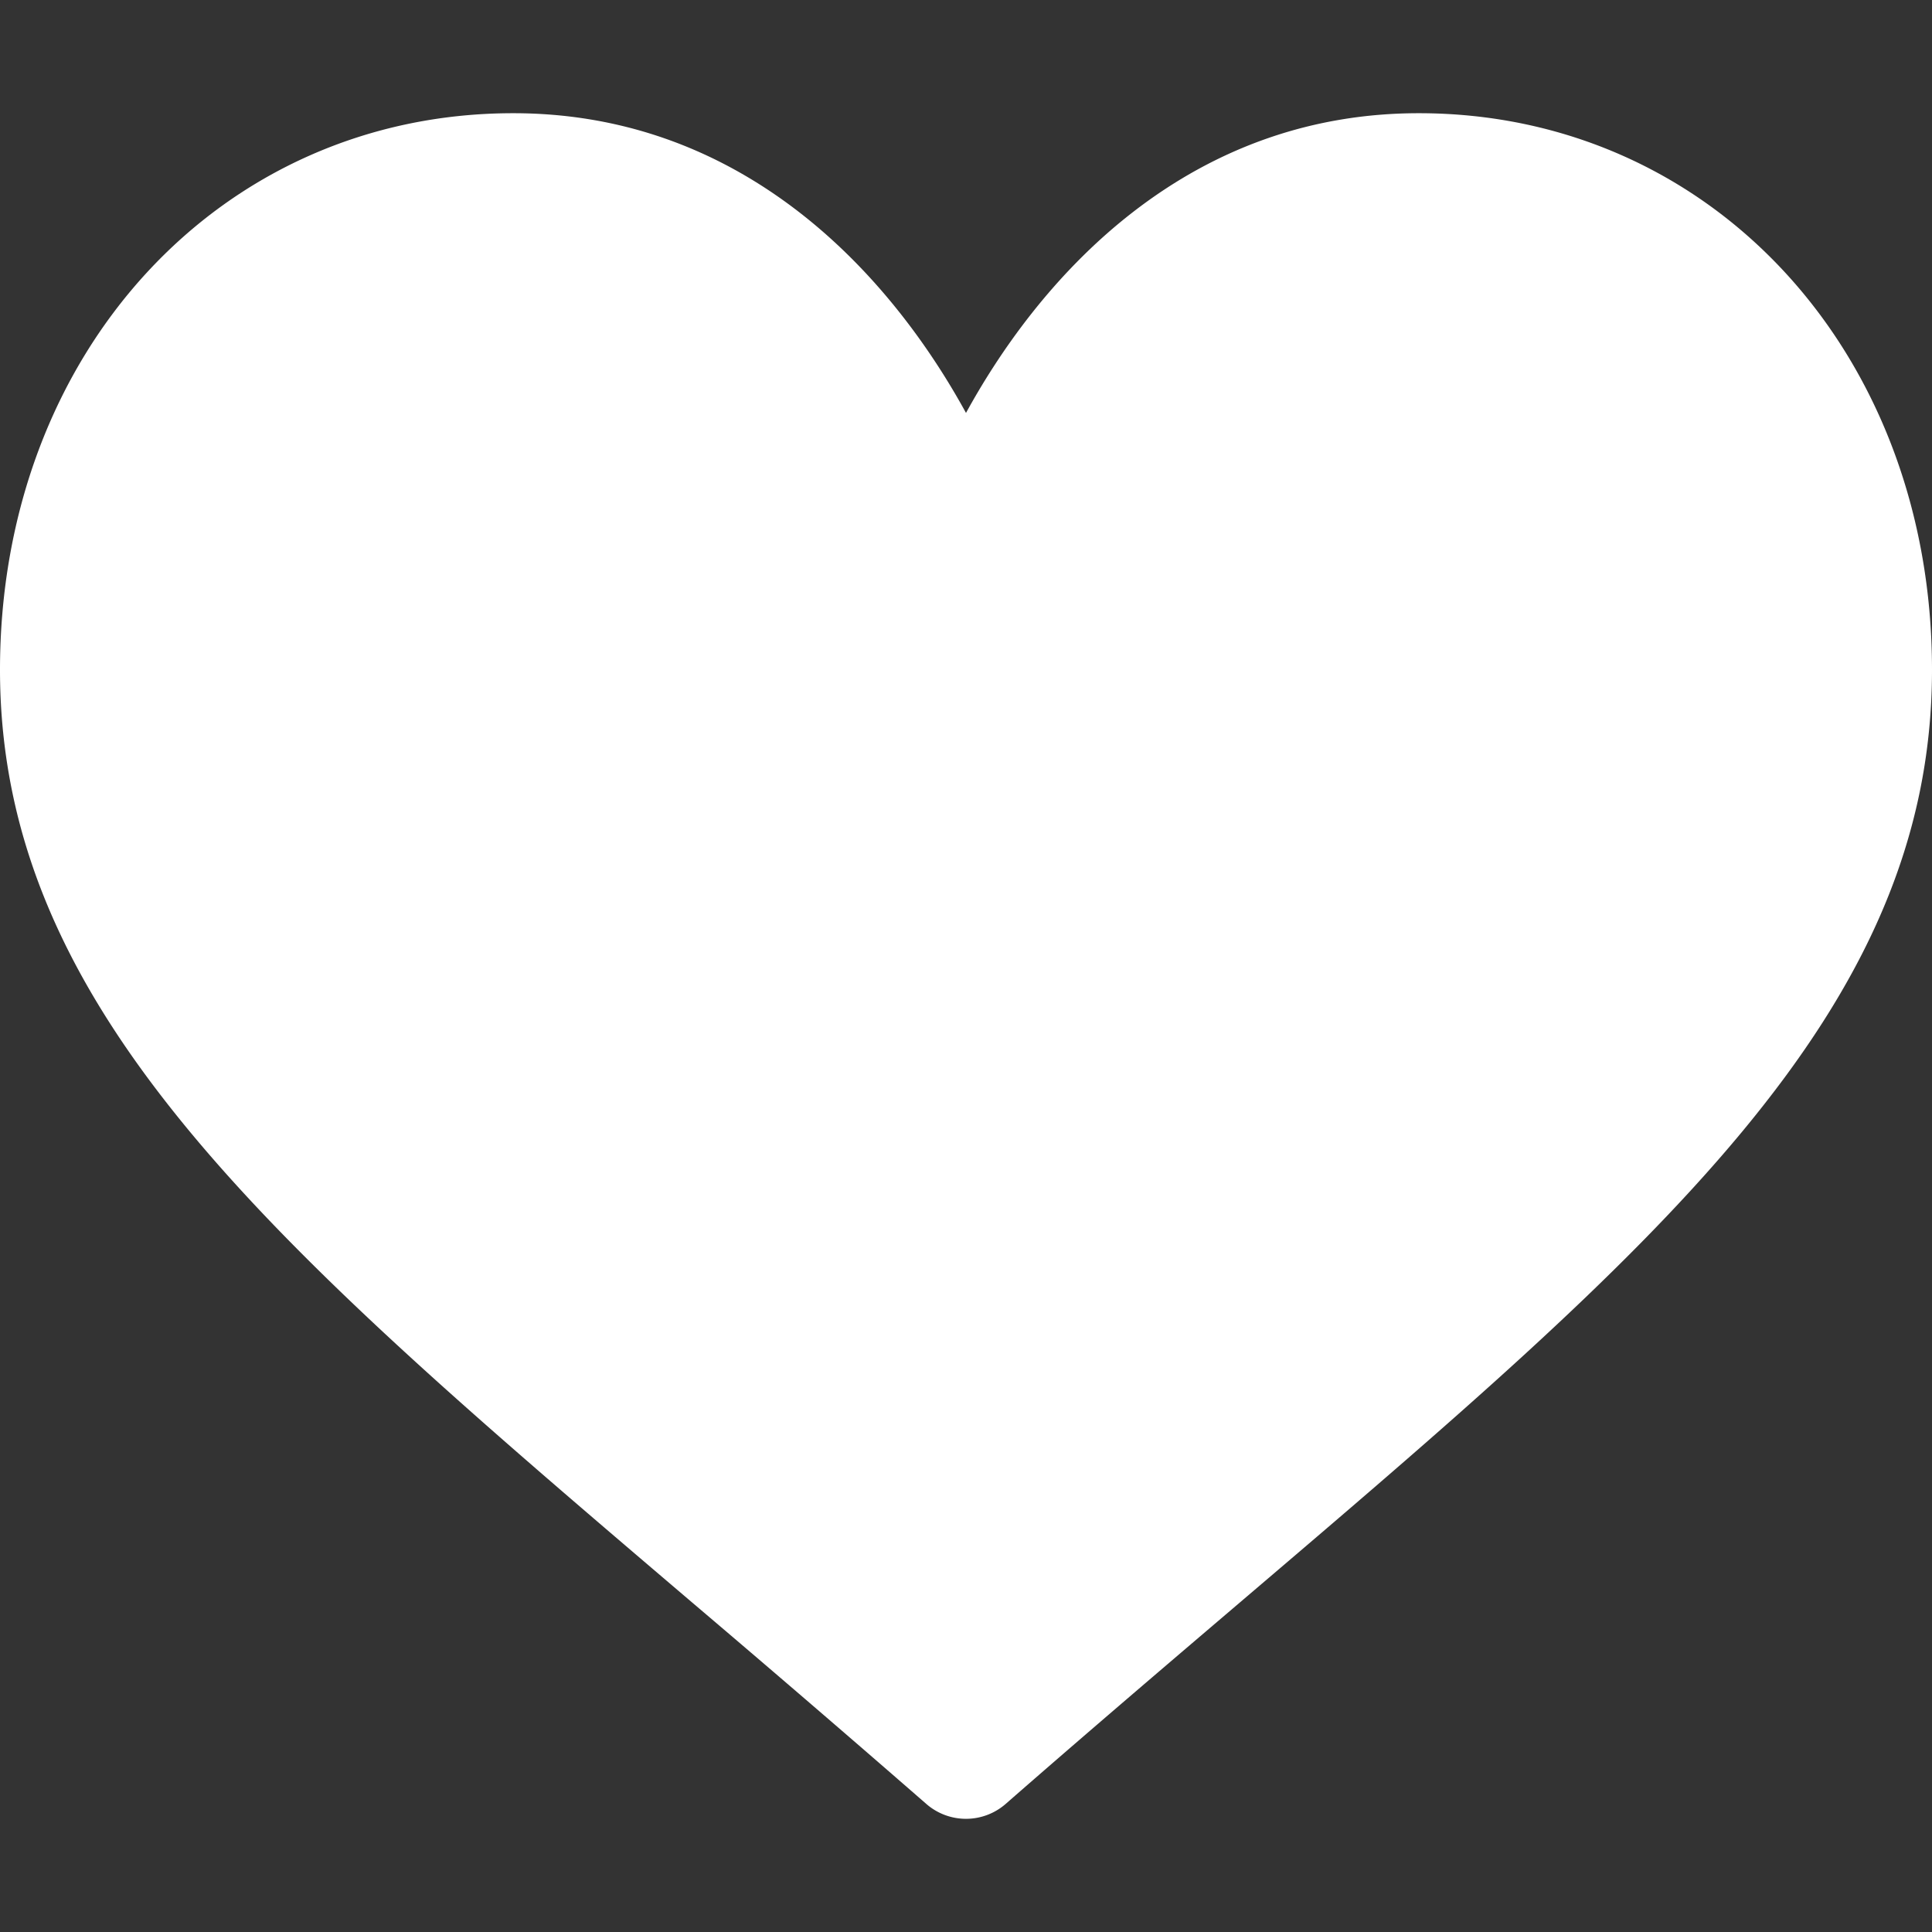
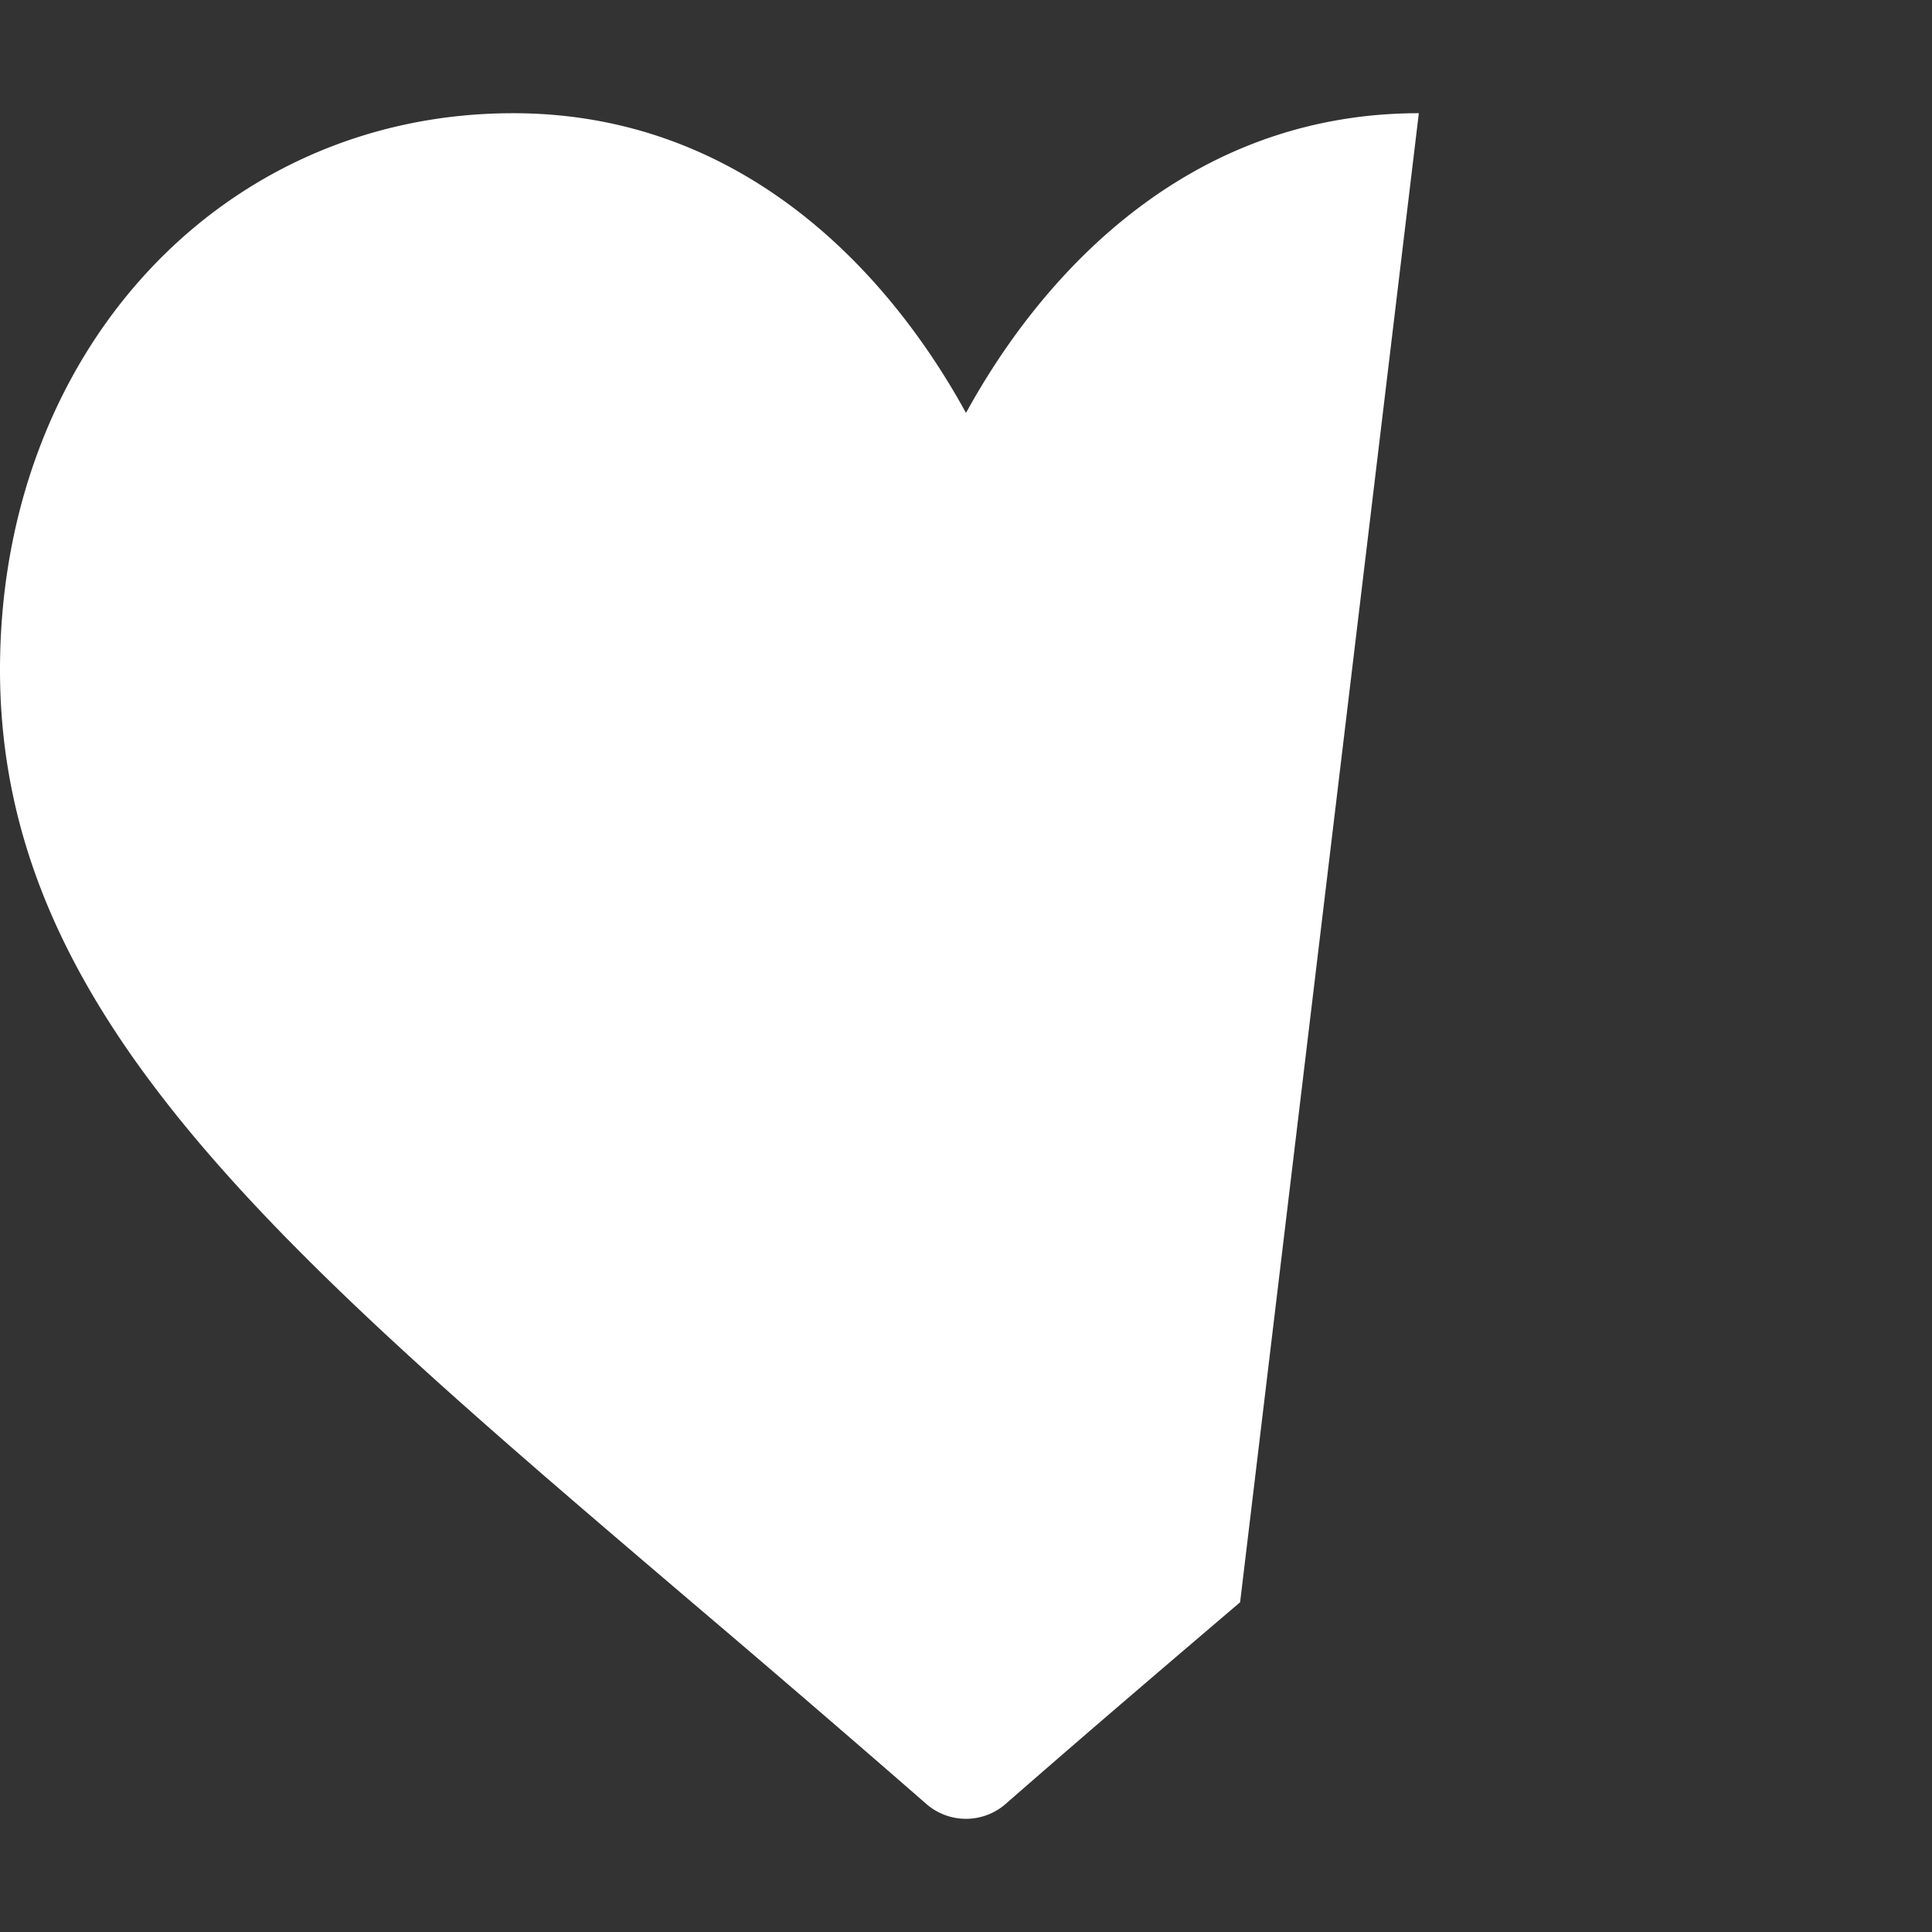
<svg xmlns="http://www.w3.org/2000/svg" width="57" height="57" fill="none">
  <rect width="100%" height="100%" fill="#333333" stroke="none" />
-   <path d="M41.86 3.34c-3.094 0-5.93.98-8.429 2.913-2.396 1.853-3.992 4.214-4.931 5.93-.94-1.716-2.535-4.077-4.931-5.93-2.5-1.933-5.335-2.913-8.428-2.913C6.509 3.34 0 10.4 0 19.762c0 10.115 8.12 17.035 20.414 27.511a703.17 703.17 0 016.913 5.947 1.78 1.78 0 002.345 0c2.46-2.151 4.826-4.167 6.915-5.948C48.88 36.797 57 29.877 57 19.762 57 10.4 50.49 3.34 41.86 3.34z" fill="#fff" />
+   <path d="M41.86 3.34c-3.094 0-5.93.98-8.429 2.913-2.396 1.853-3.992 4.214-4.931 5.93-.94-1.716-2.535-4.077-4.931-5.93-2.5-1.933-5.335-2.913-8.428-2.913C6.509 3.34 0 10.4 0 19.762c0 10.115 8.12 17.035 20.414 27.511a703.17 703.17 0 016.913 5.947 1.78 1.78 0 002.345 0c2.46-2.151 4.826-4.167 6.915-5.948z" fill="#fff" />
</svg>